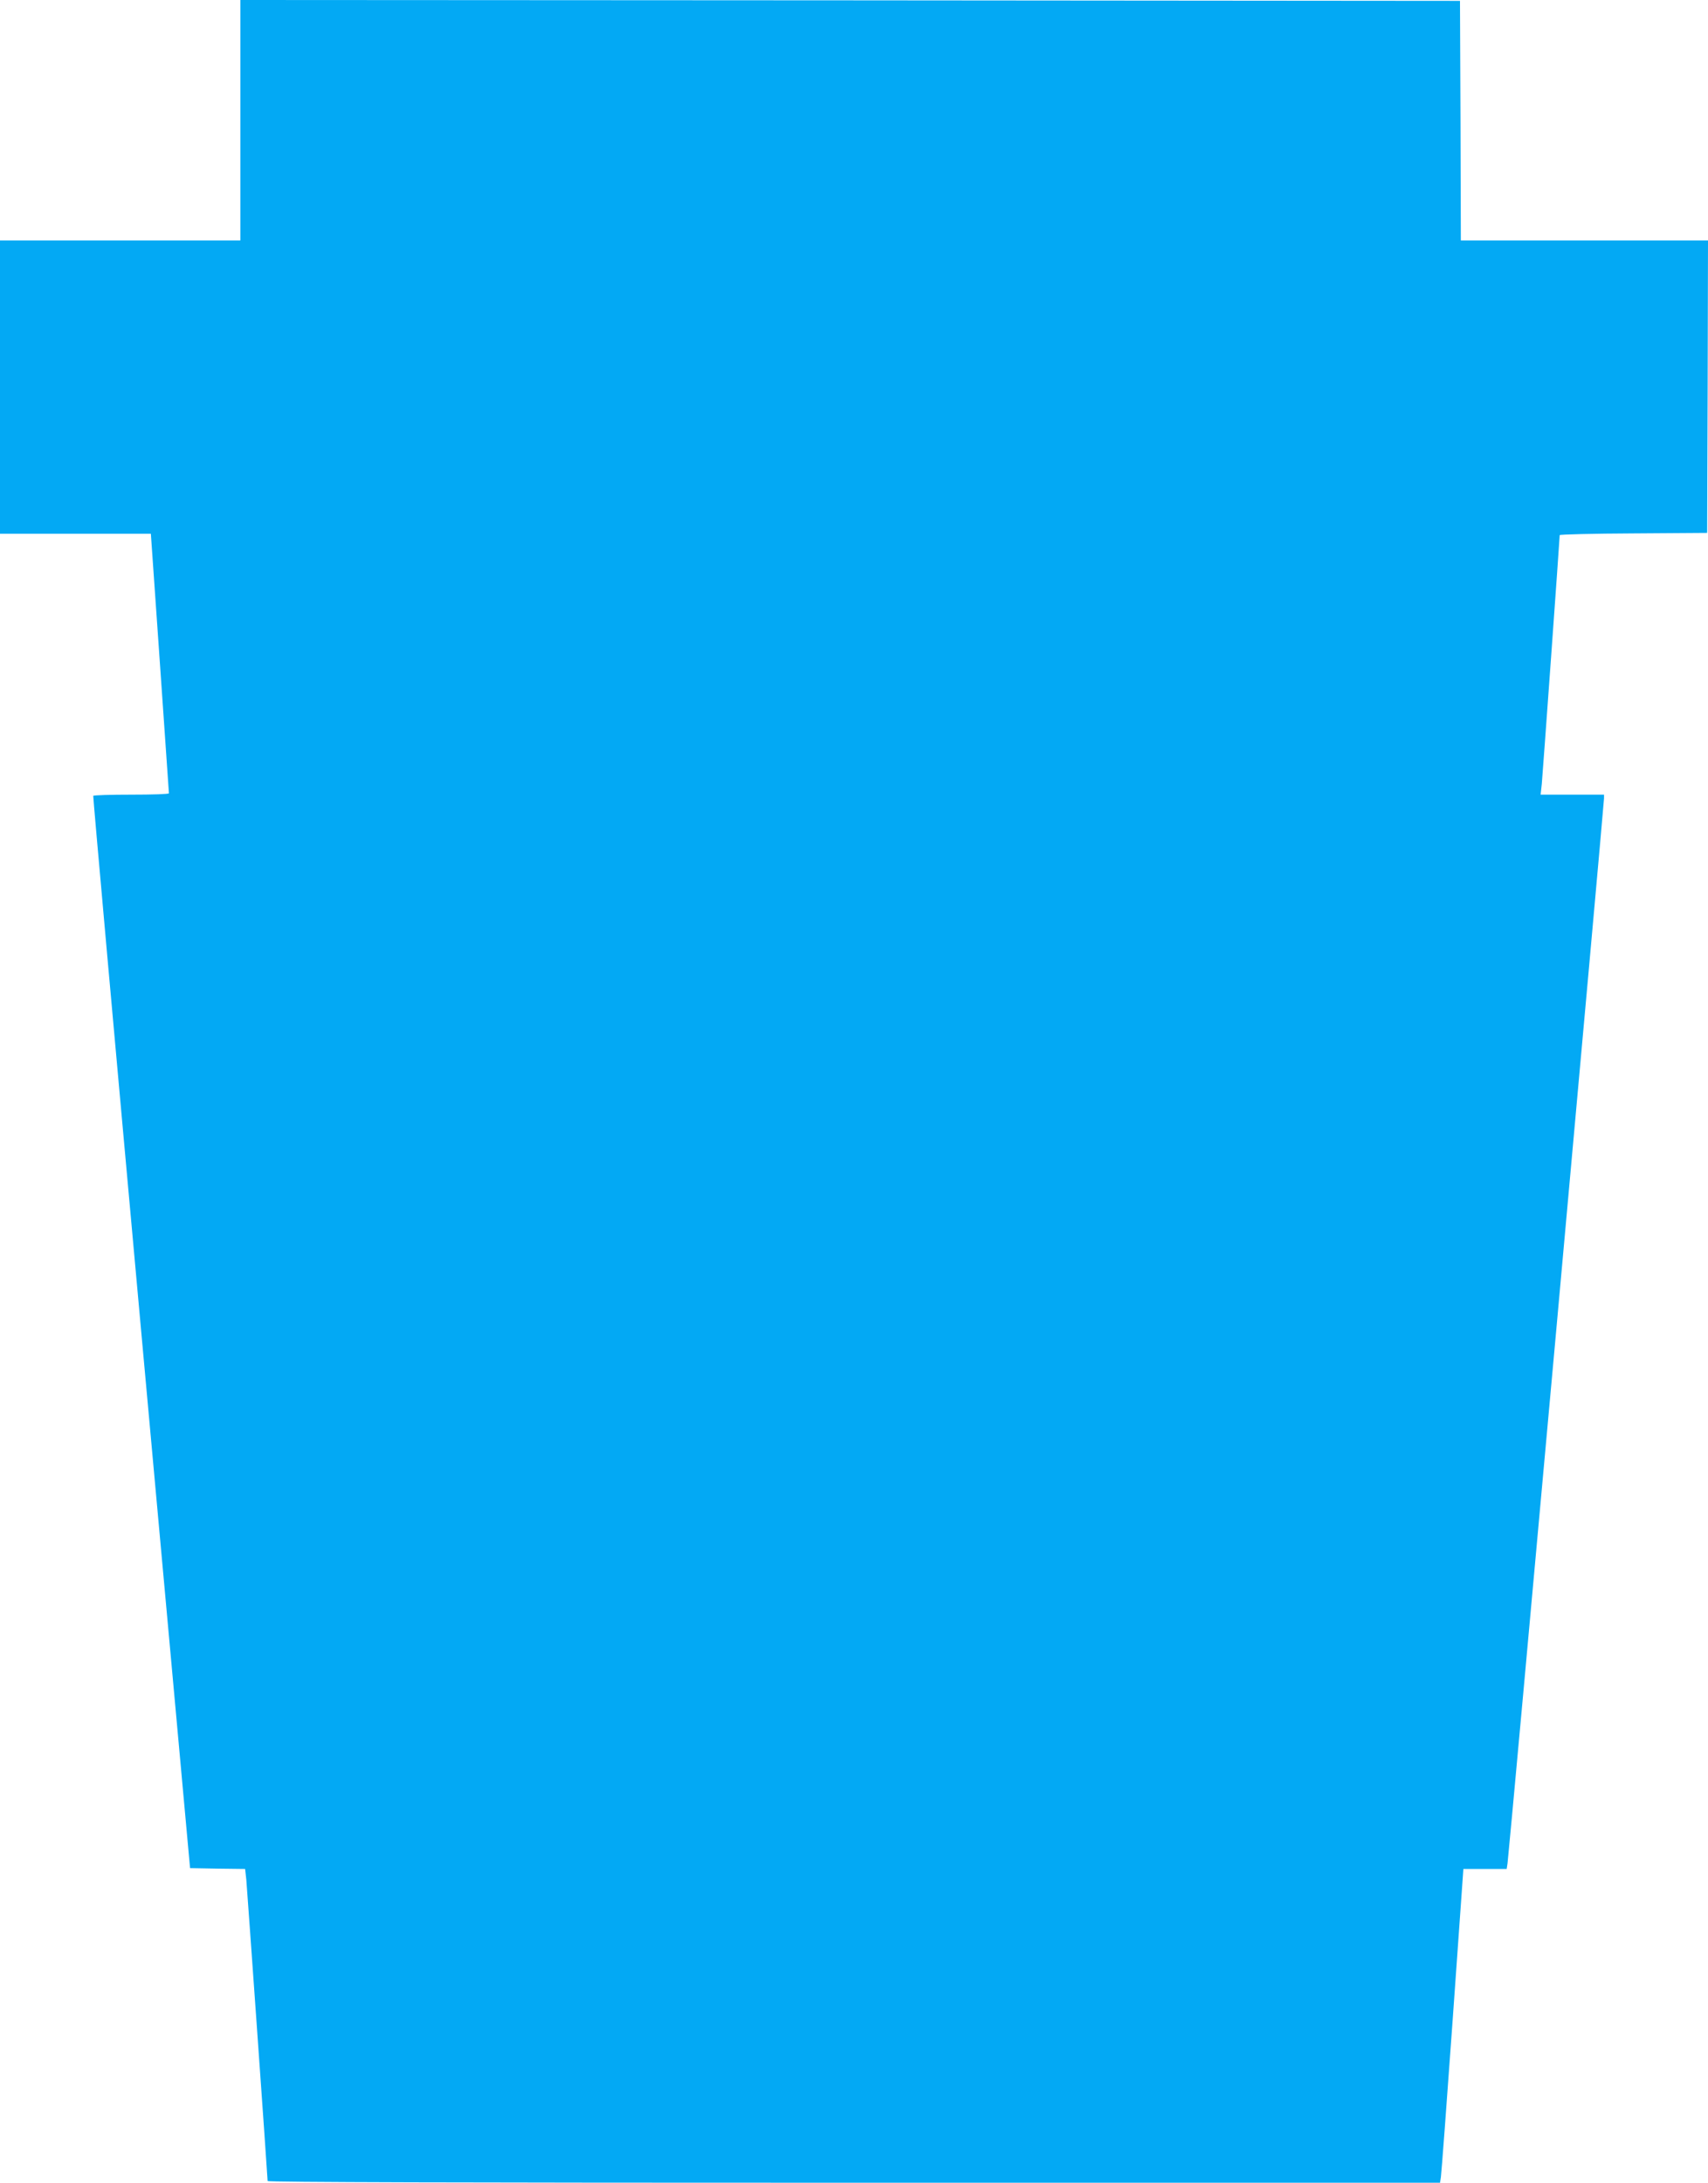
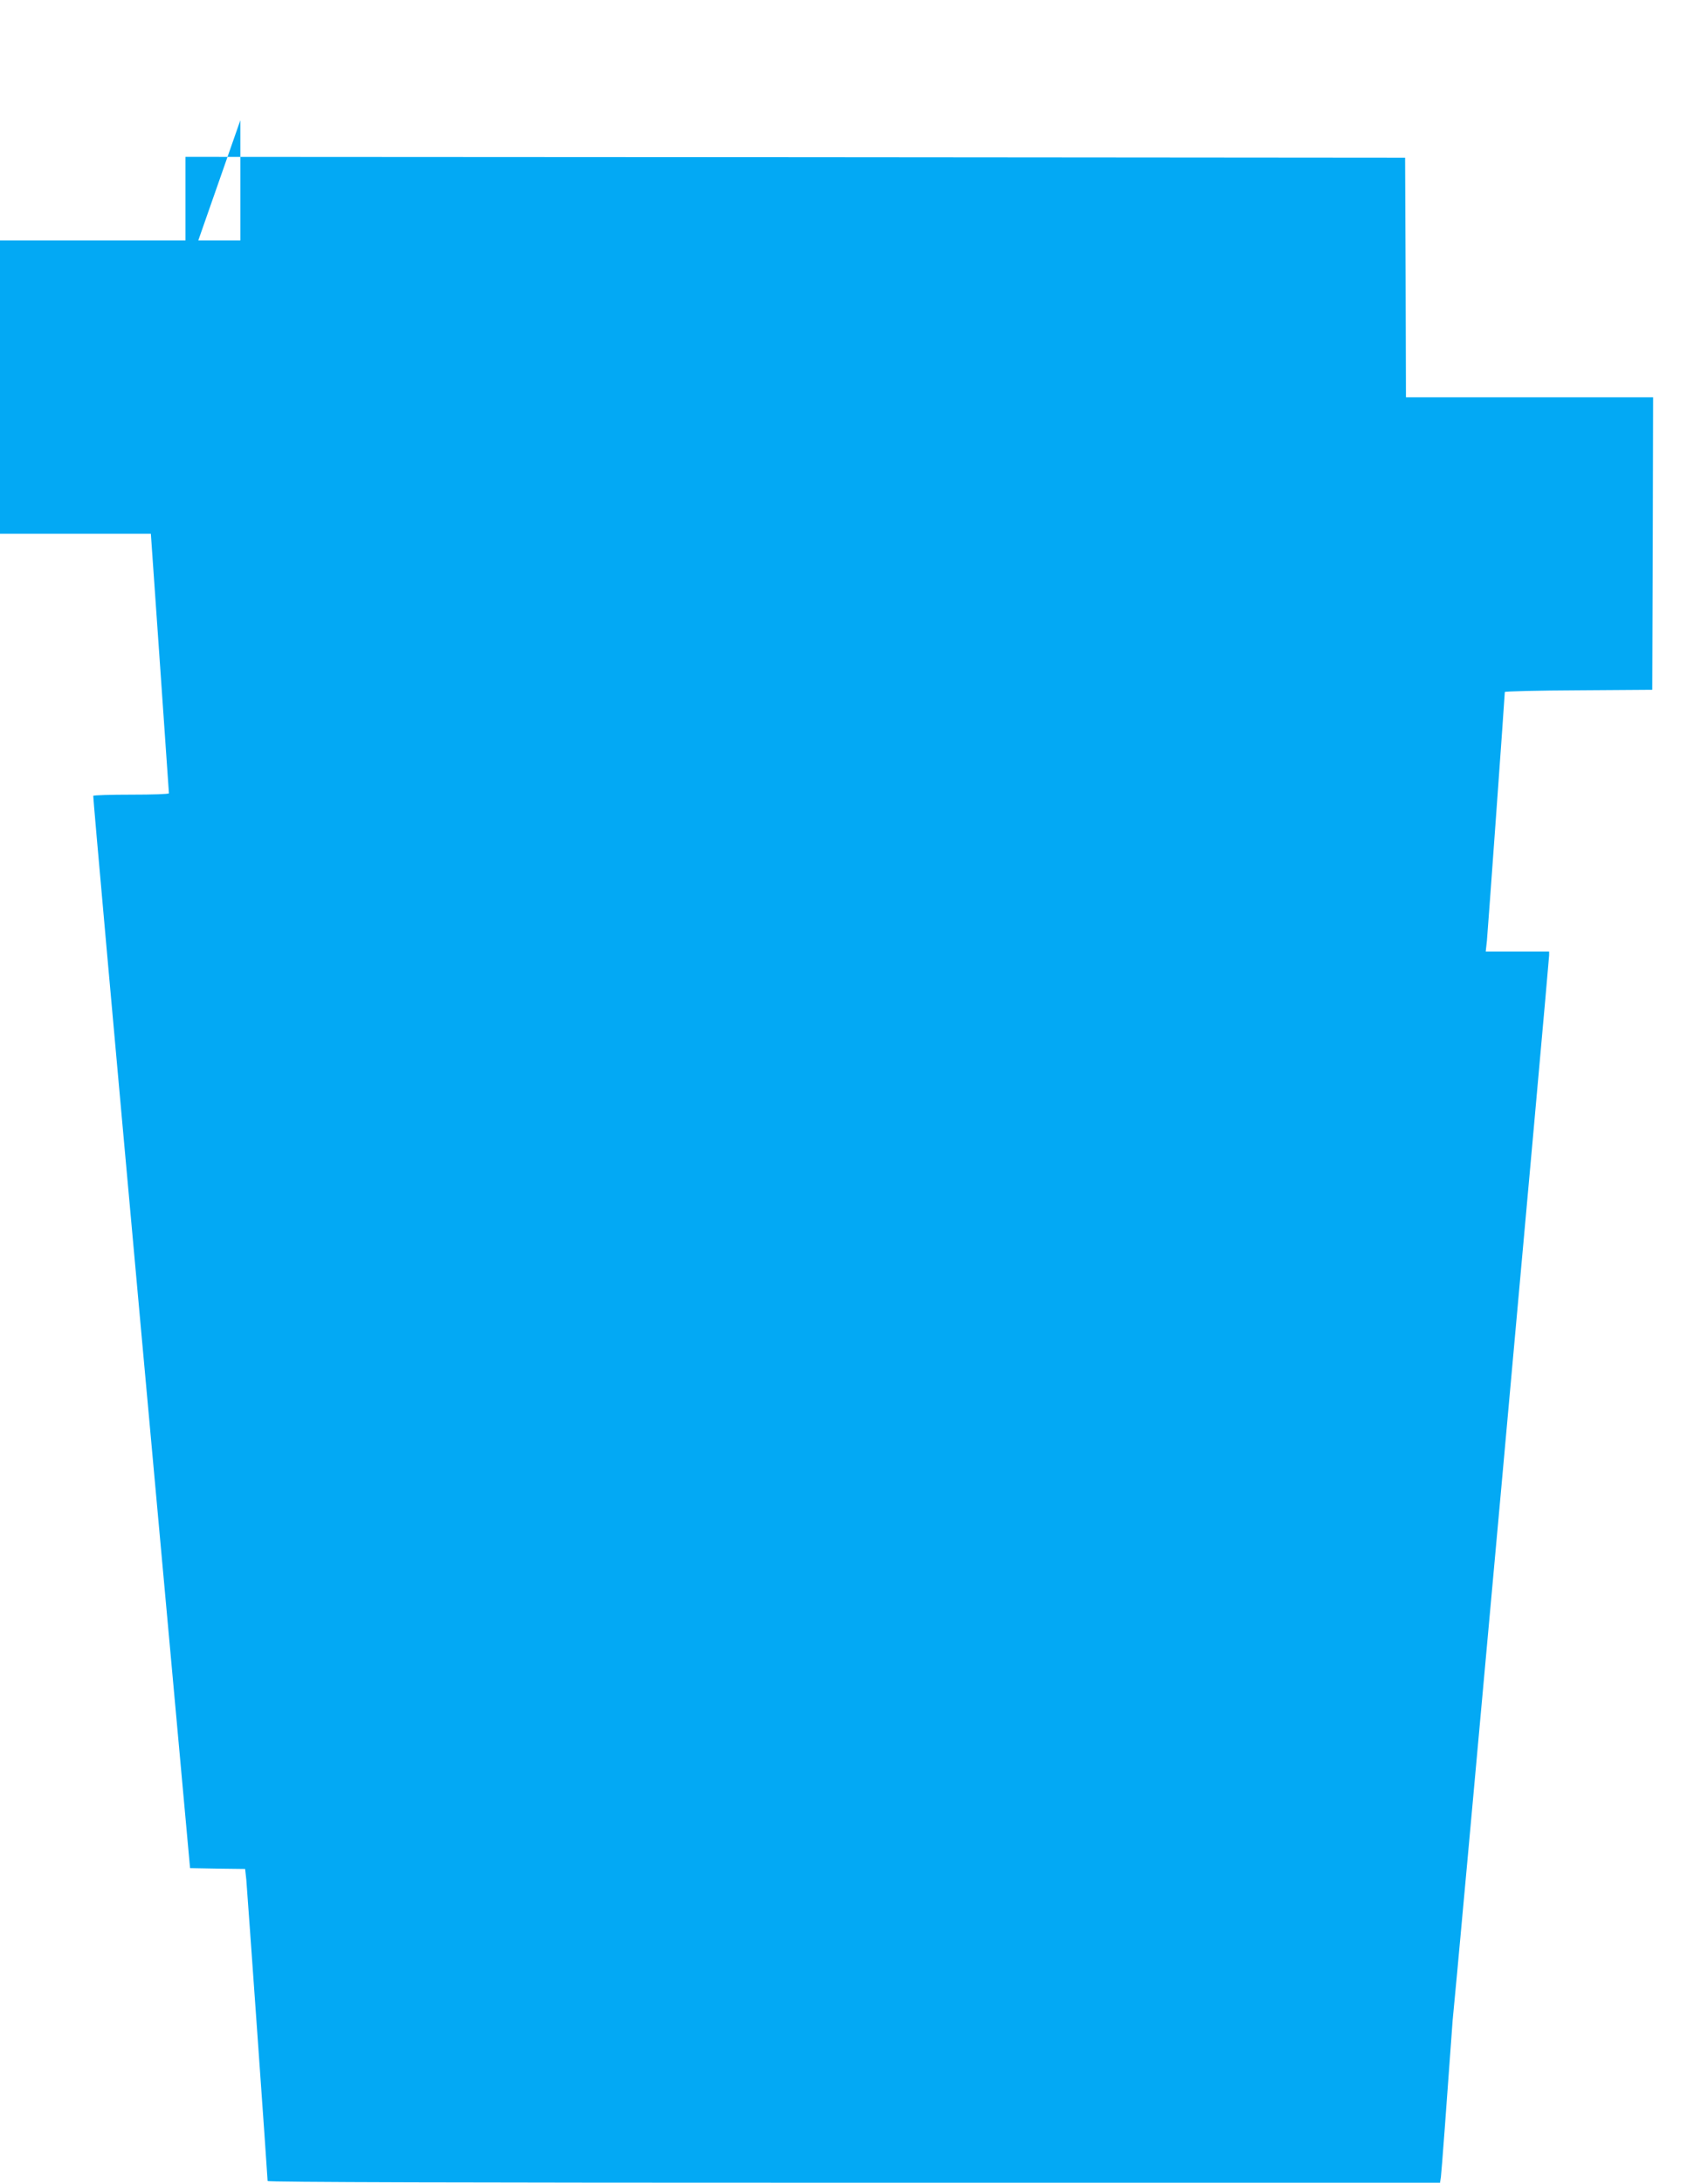
<svg xmlns="http://www.w3.org/2000/svg" version="1.0" width="1002pt" height="1280pt" viewBox="0 0 1002 1280" preserveAspectRatio="xMidYMid meet">
  <g transform="translate(0,1280) scale(0.1,-0.1)" fill="#03a9f4" stroke="none">
-     <path d="M1410 12095 l0 -705 -705 0 -705 0 0 -860 0 -860 443 0 442 0 53 -758 c29 -416 53 -760 53 -764 -1 -5 -100 -8 -220 -8 -121 0 -222 -3 -224 -7 -2 -5 125 -1421 282 -3148 l286 -3140 162 -3 161 -2 7 -63 c5 -58 125 -1745 125 -1767 0 -7 1134 -10 3439 -10 l3439 0 5 33 c3 17 34 431 69 920 l63 887 127 0 127 0 5 33 c7 39 566 6212 566 6245 l0 22 -186 0 -186 0 7 63 c5 53 105 1439 105 1459 0 4 195 9 433 10 l432 3 3 858 2 857 -725 0 -725 0 -2 703 -3 702 -3577 3 -3578 2 0 -705z" />
+     <path d="M1410 12095 l0 -705 -705 0 -705 0 0 -860 0 -860 443 0 442 0 53 -758 c29 -416 53 -760 53 -764 -1 -5 -100 -8 -220 -8 -121 0 -222 -3 -224 -7 -2 -5 125 -1421 282 -3148 l286 -3140 162 -3 161 -2 7 -63 c5 -58 125 -1745 125 -1767 0 -7 1134 -10 3439 -10 l3439 0 5 33 c3 17 34 431 69 920 c7 39 566 6212 566 6245 l0 22 -186 0 -186 0 7 63 c5 53 105 1439 105 1459 0 4 195 9 433 10 l432 3 3 858 2 857 -725 0 -725 0 -2 703 -3 702 -3577 3 -3578 2 0 -705z" />
  </g>
</svg>